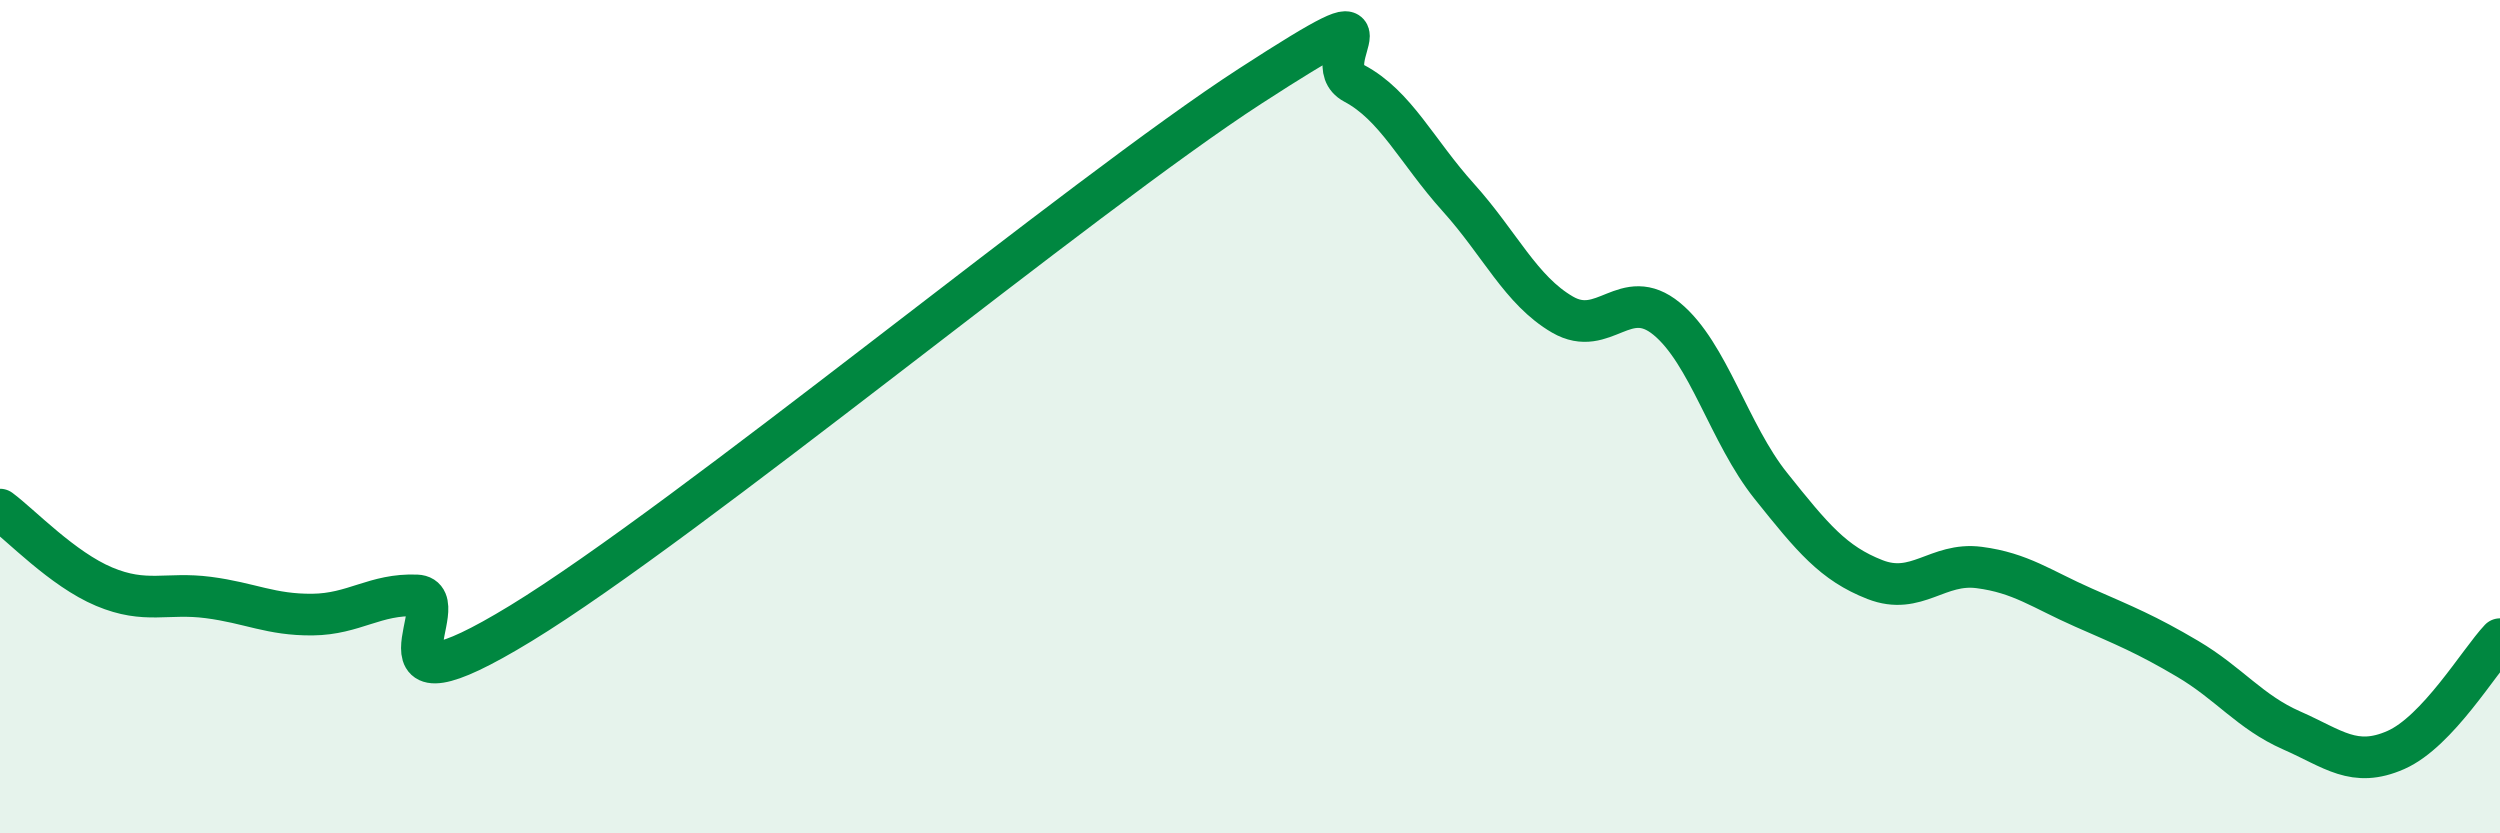
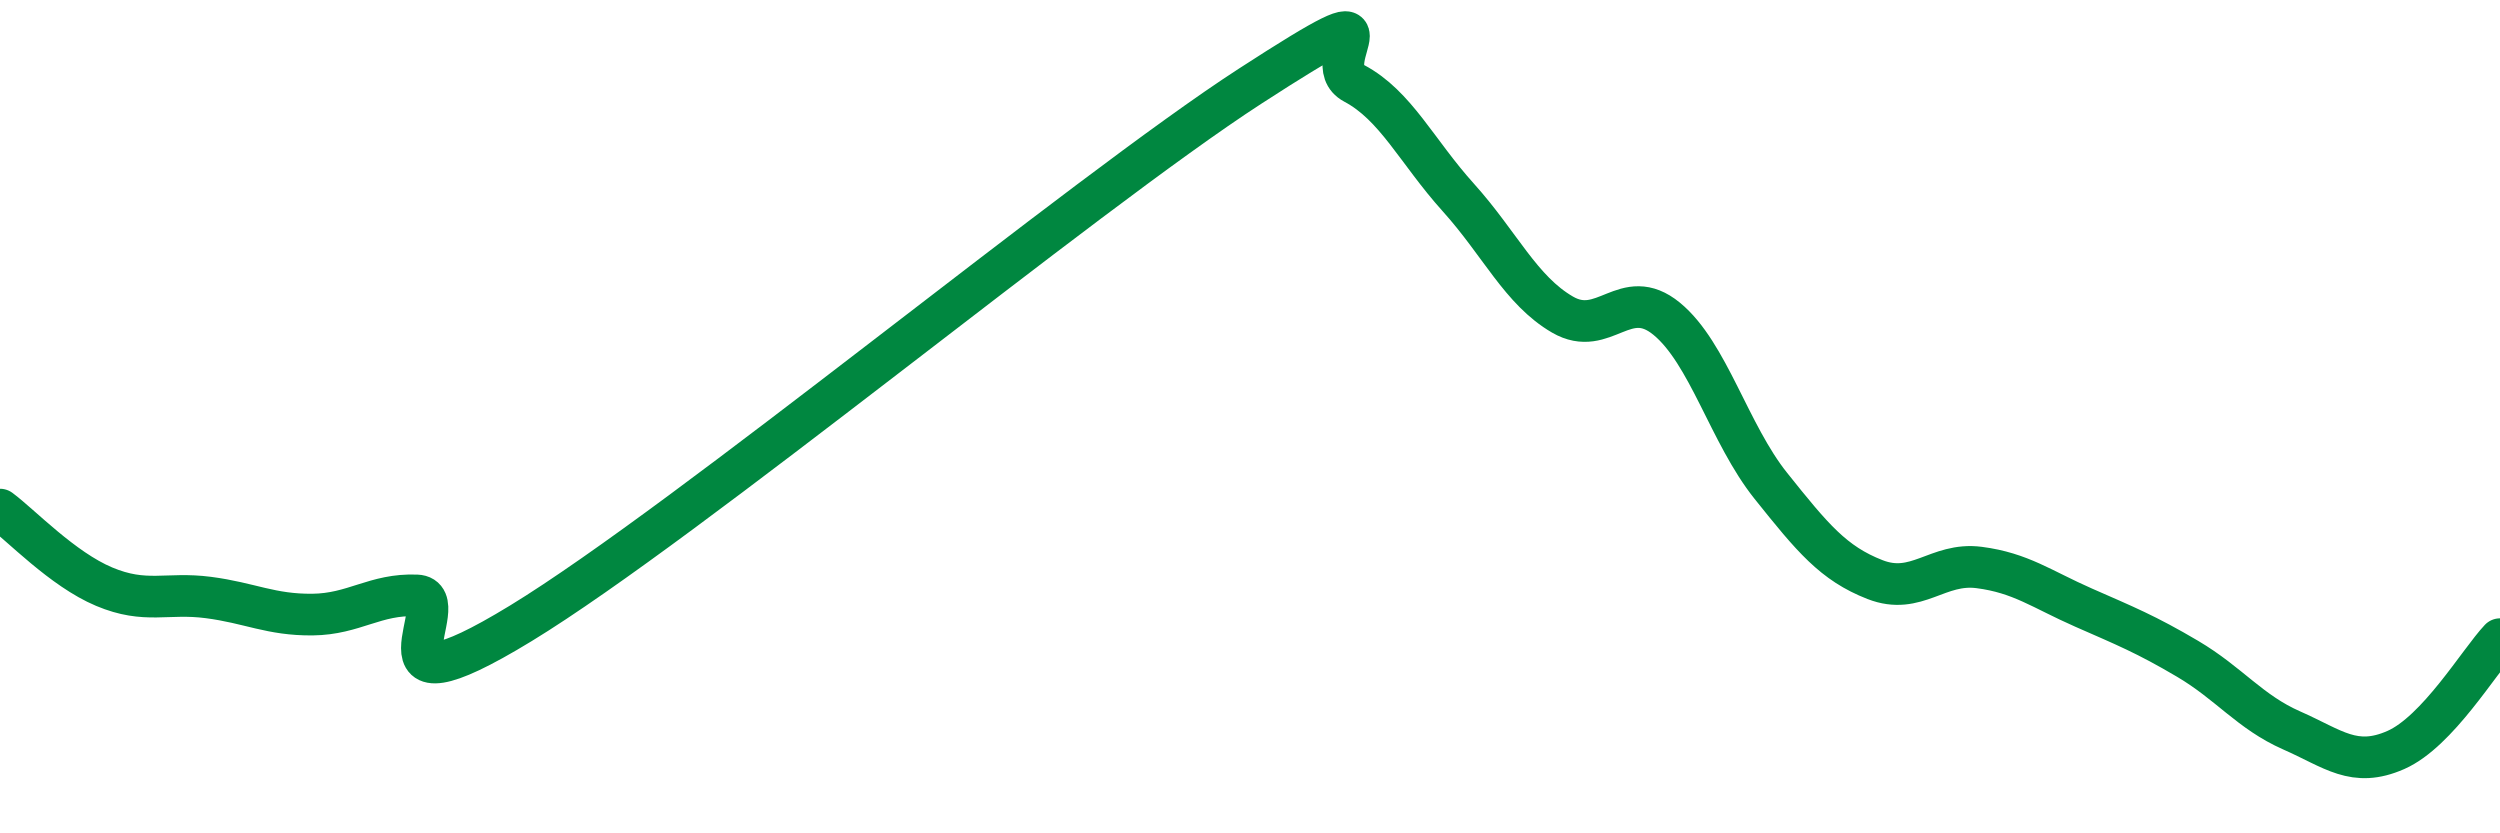
<svg xmlns="http://www.w3.org/2000/svg" width="60" height="20" viewBox="0 0 60 20">
-   <path d="M 0,12.23 C 0.5,12.6 1.5,13.66 2.5,14.08 C 3.5,14.5 4,14.21 5,14.34 C 6,14.47 6.5,14.76 7.5,14.75 C 8.5,14.74 9,14.25 10,14.29 C 11,14.33 8.5,17.4 12.5,14.96 C 16.5,12.52 26,4.66 30,2.07 C 34,-0.52 31.5,1.47 32.5,2 C 33.5,2.53 34,3.63 35,4.74 C 36,5.85 36.5,6.97 37.5,7.55 C 38.5,8.13 39,6.83 40,7.65 C 41,8.47 41.5,10.41 42.5,11.66 C 43.5,12.91 44,13.52 45,13.91 C 46,14.3 46.5,13.49 47.5,13.62 C 48.5,13.75 49,14.14 50,14.58 C 51,15.02 51.5,15.22 52.5,15.81 C 53.5,16.4 54,17.09 55,17.53 C 56,17.97 56.5,18.44 57.5,18 C 58.5,17.56 59.5,15.87 60,15.34L60 20L0 20Z" fill="#008740" opacity="0.1" stroke-linecap="round" stroke-linejoin="round" />
  <path d="M 0,12.23 C 0.5,12.6 1.5,13.66 2.5,14.08 C 3.5,14.5 4,14.21 5,14.34 C 6,14.47 6.5,14.76 7.5,14.75 C 8.5,14.74 9,14.25 10,14.29 C 11,14.33 8.5,17.4 12.5,14.96 C 16.5,12.52 26,4.66 30,2.07 C 34,-0.52 31.5,1.47 32.5,2 C 33.5,2.53 34,3.63 35,4.74 C 36,5.85 36.5,6.97 37.5,7.55 C 38.5,8.13 39,6.83 40,7.65 C 41,8.47 41.5,10.41 42.5,11.66 C 43.5,12.91 44,13.52 45,13.91 C 46,14.3 46.5,13.49 47.5,13.62 C 48.5,13.75 49,14.14 50,14.58 C 51,15.02 51.5,15.22 52.5,15.81 C 53.5,16.4 54,17.09 55,17.53 C 56,17.97 56.5,18.44 57.5,18 C 58.5,17.56 59.5,15.87 60,15.34" stroke="#008740" stroke-width="1" fill="none" stroke-linecap="round" stroke-linejoin="round" />
</svg>